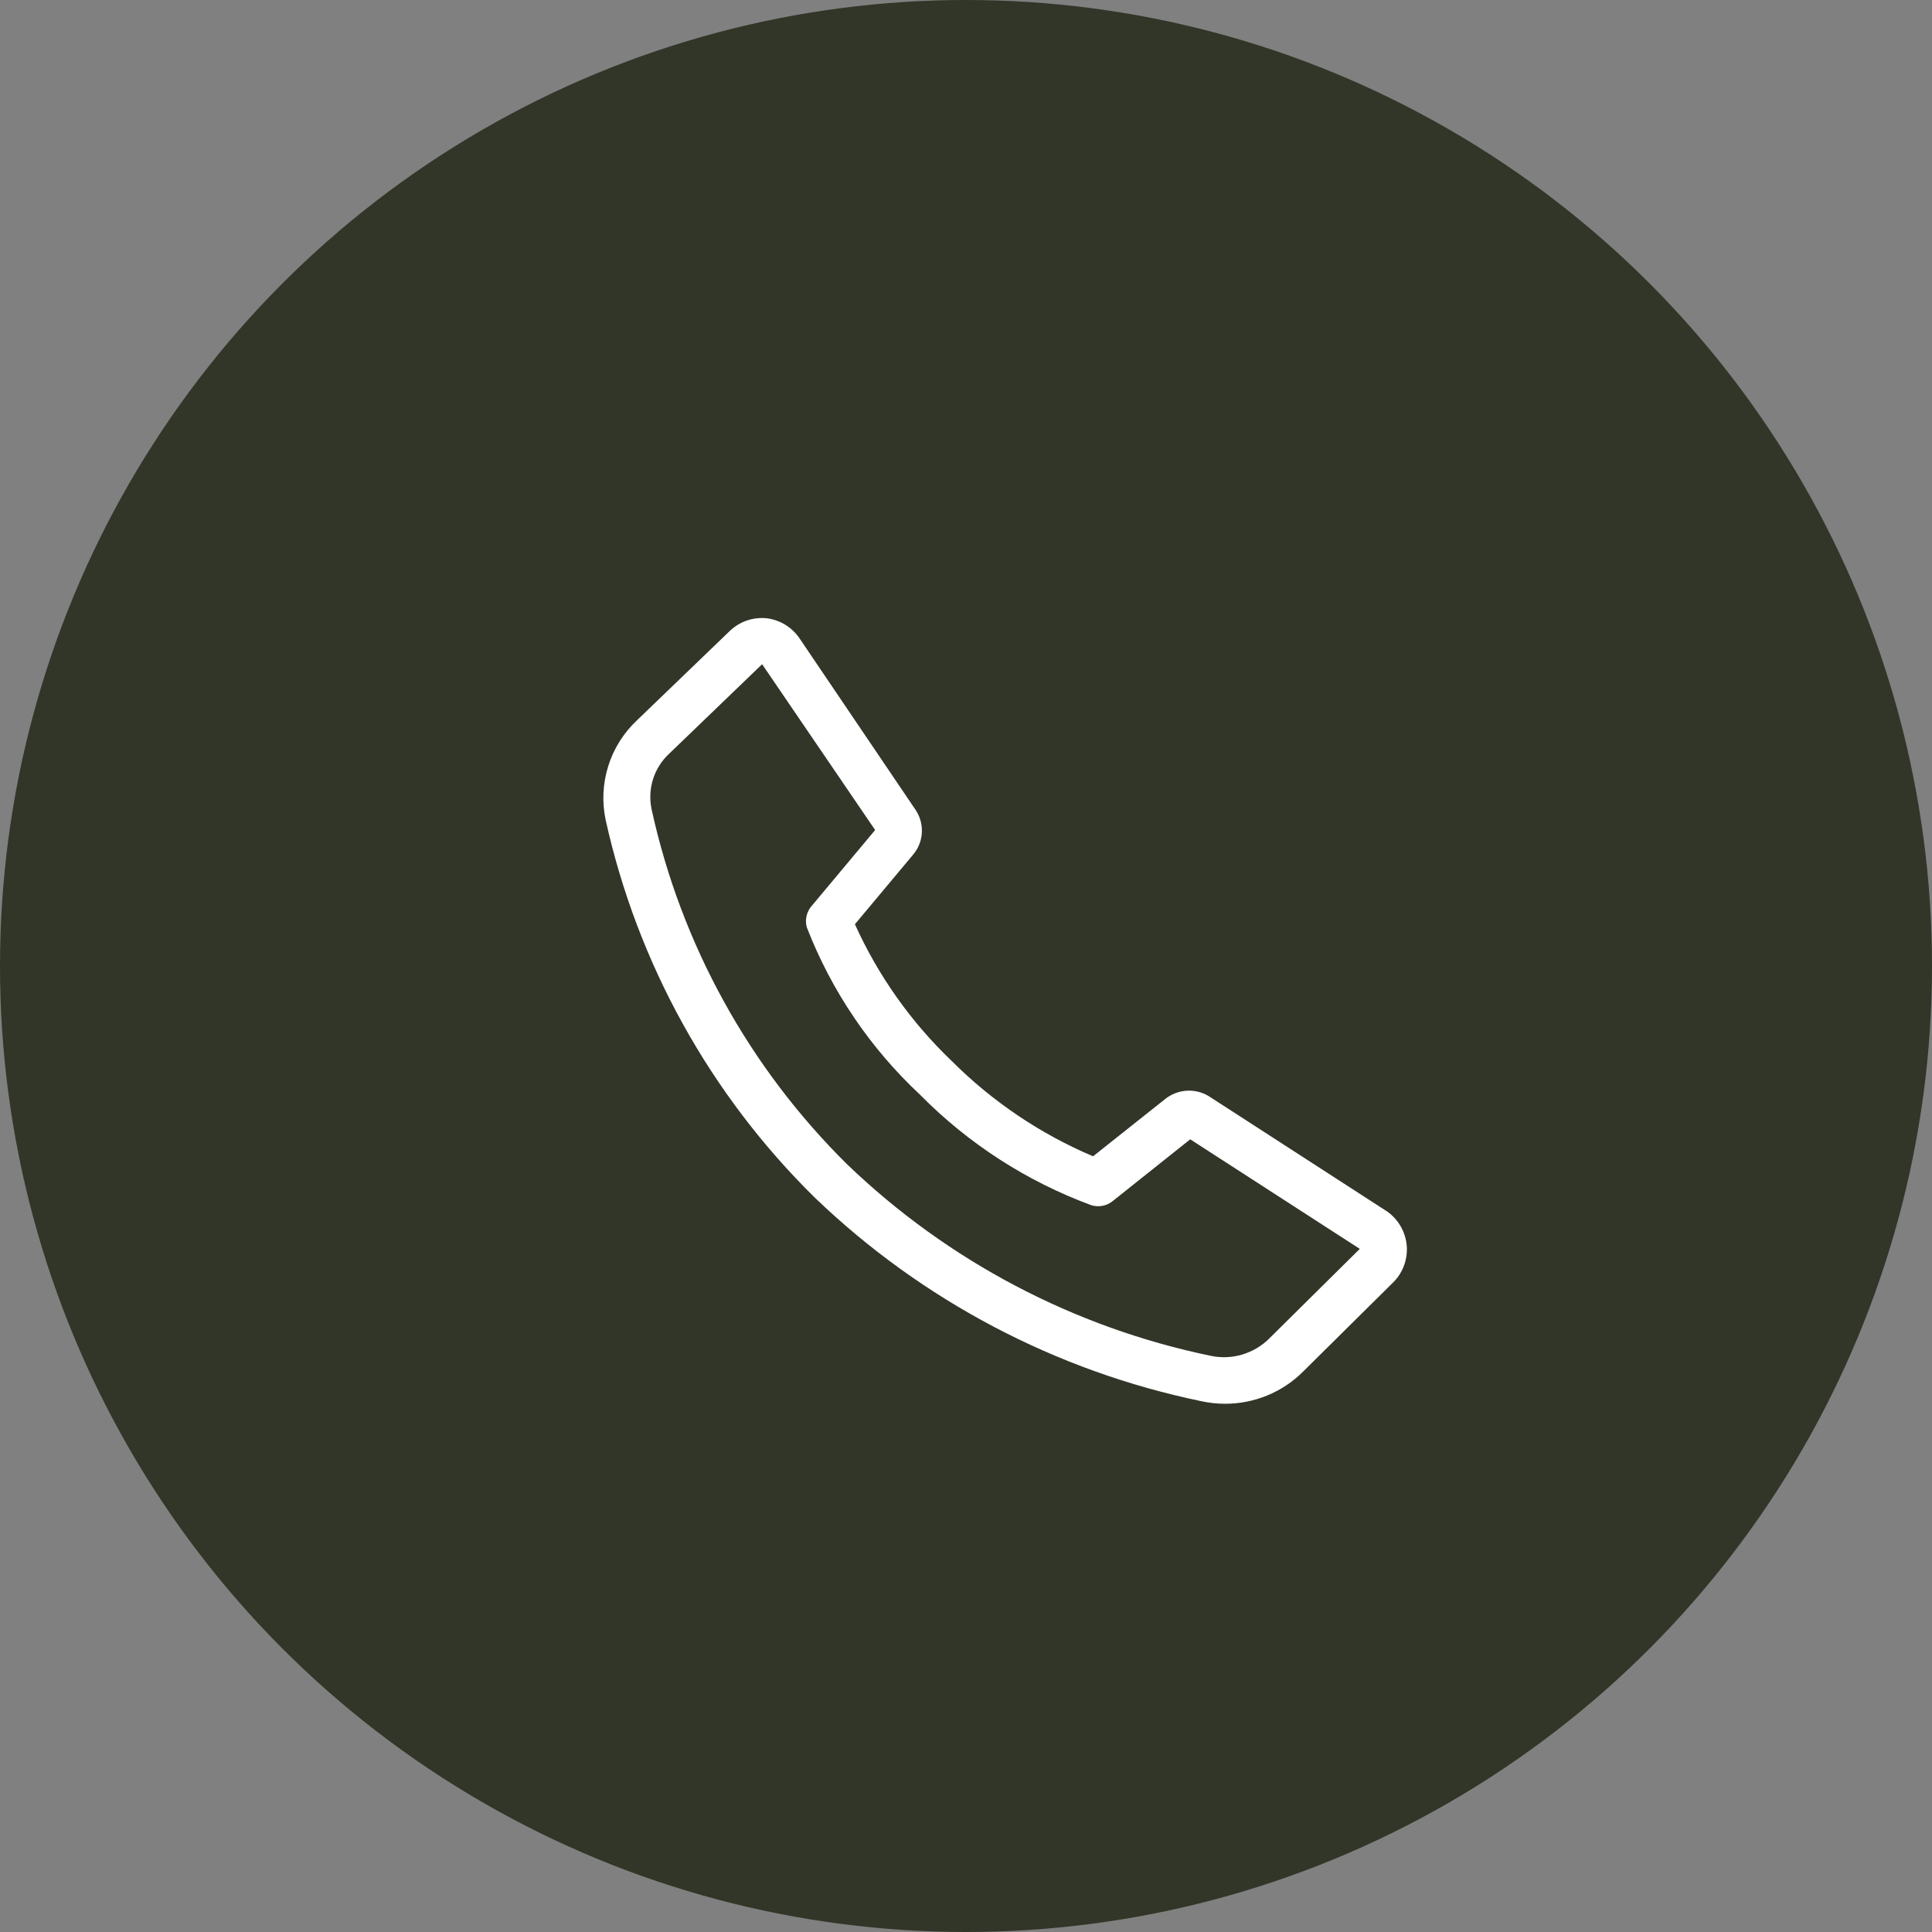
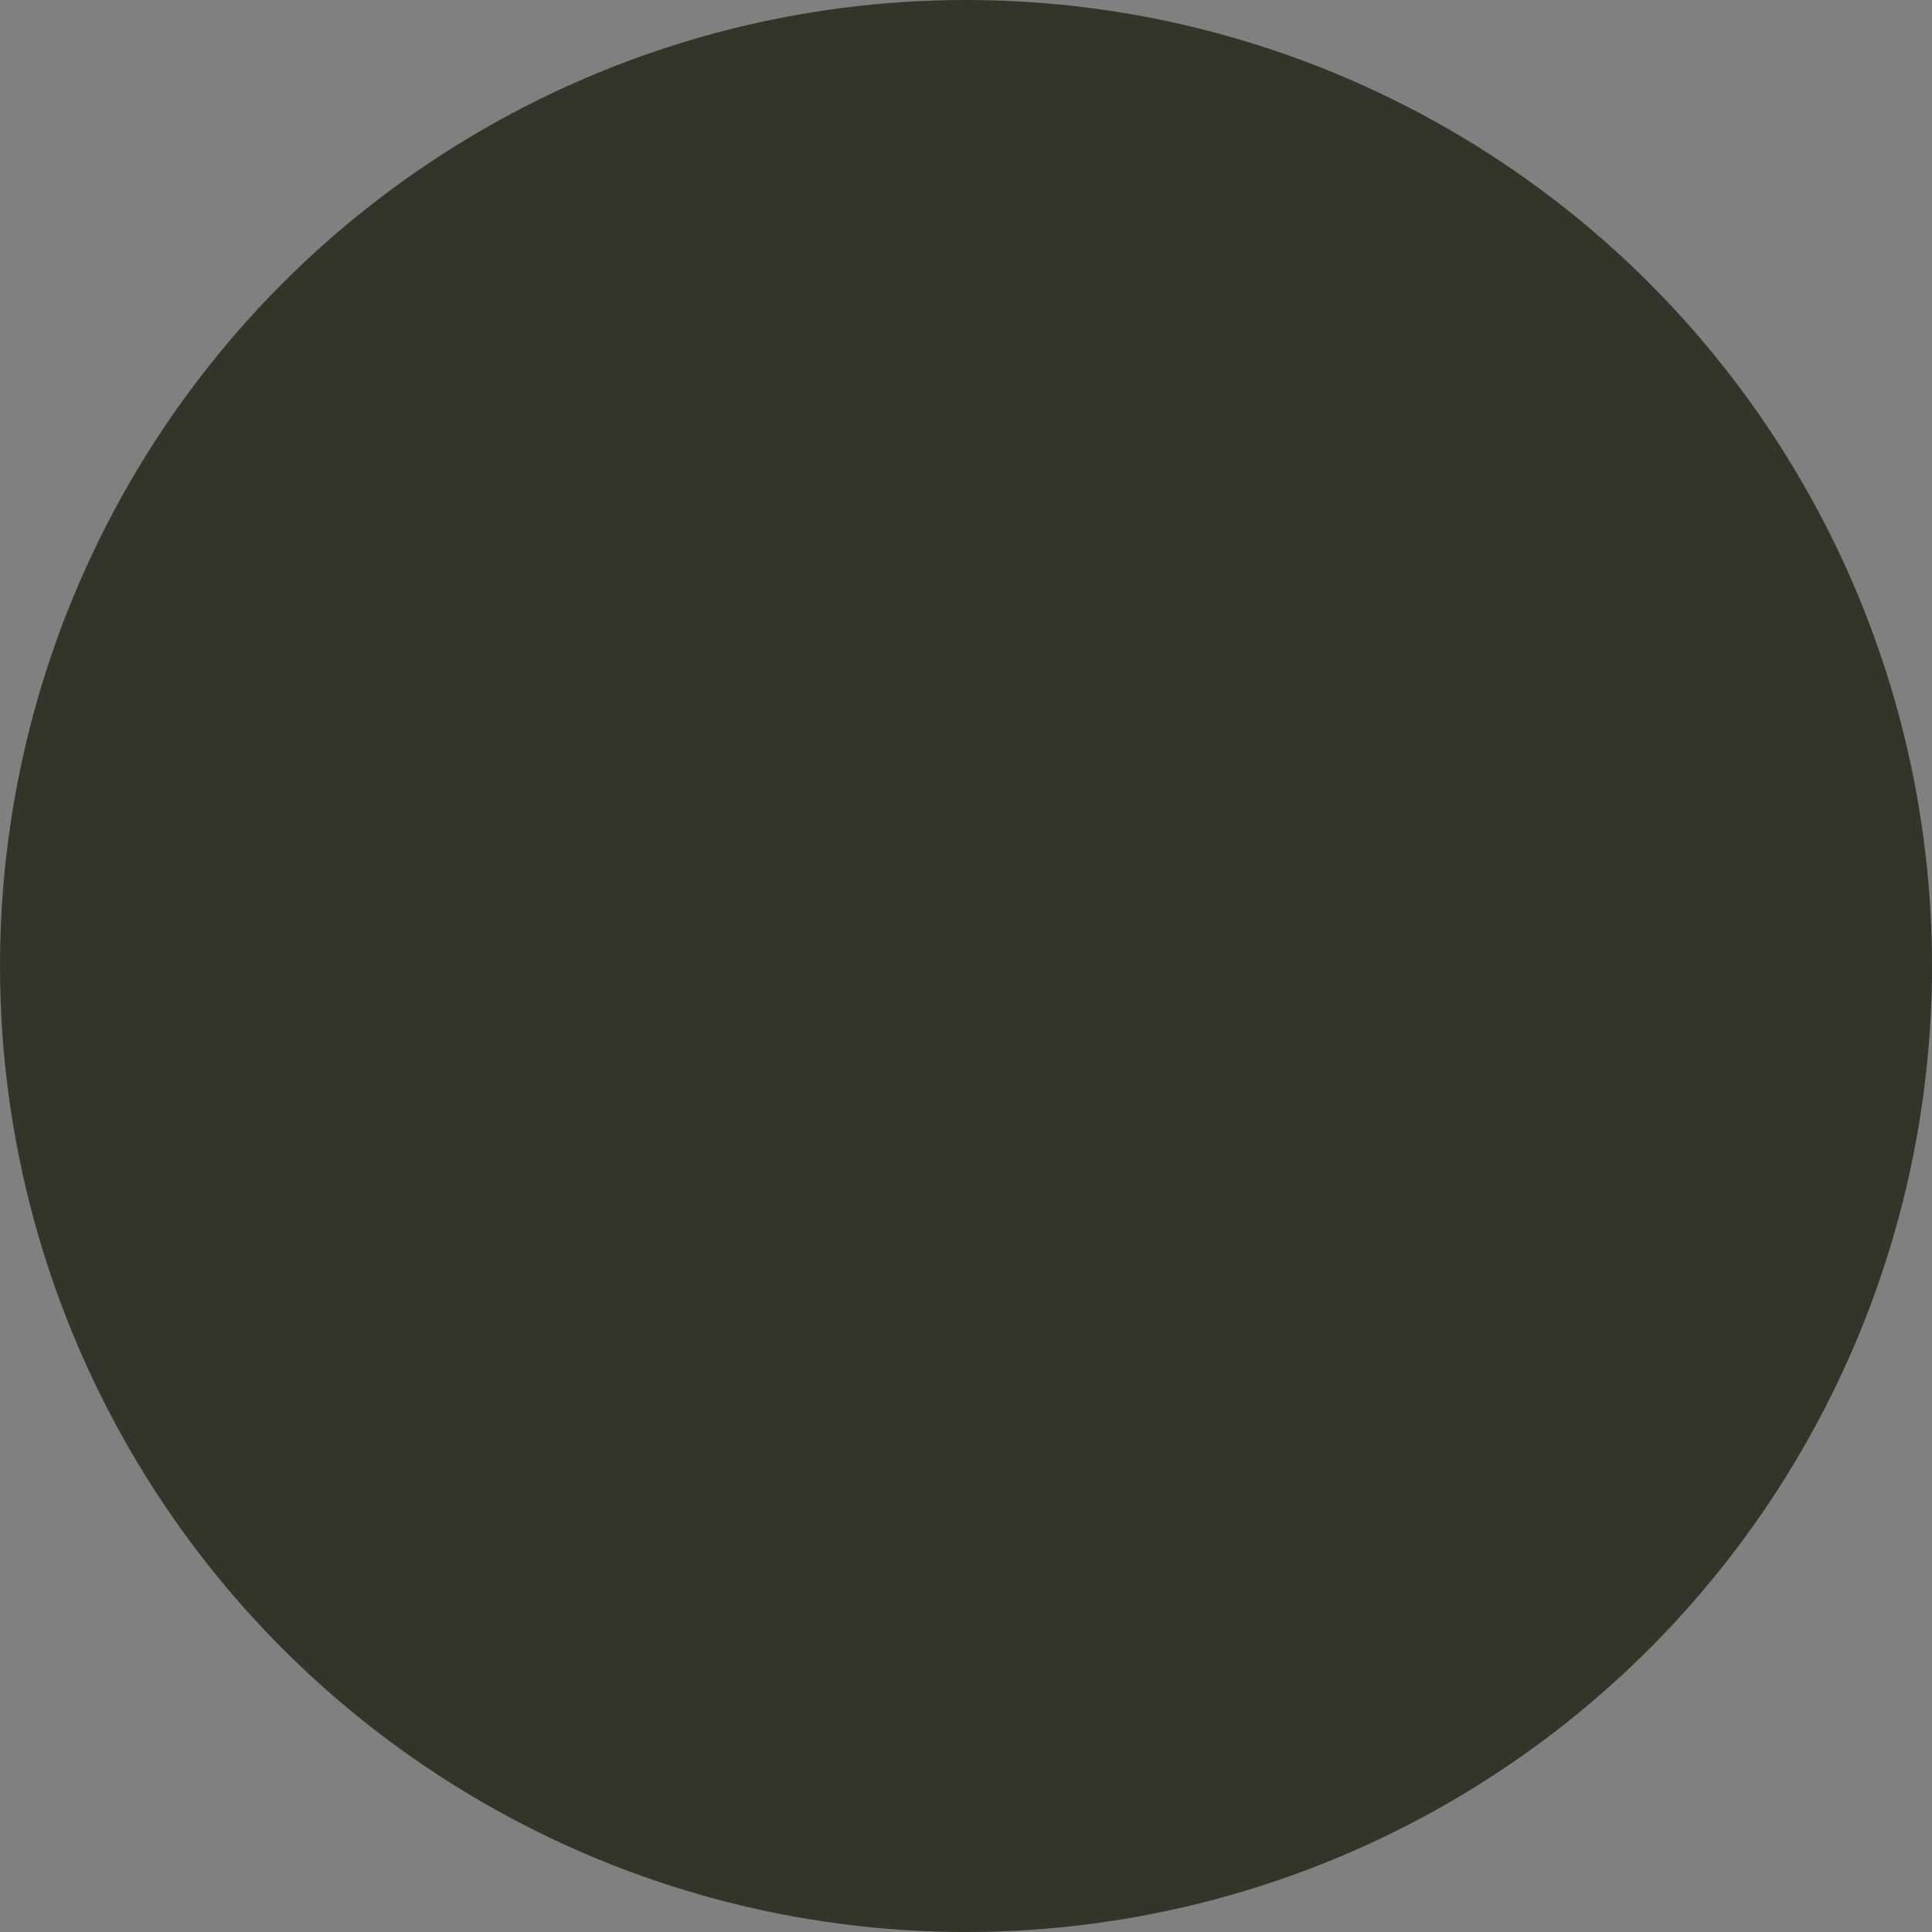
<svg xmlns="http://www.w3.org/2000/svg" width="34" height="34" viewBox="0 0 34 34" fill="none">
  <rect x="0" y="0" width="34" height="34" fill="#808080" stroke="none" />
  <circle cx="17" cy="17" r="17" fill="#313628" />
  <g clip-path="url(#clip0_2005_233)">
-     <path d="M21.552 24.704C21.415 24.703 21.277 24.688 21.143 24.659C18.584 24.13 16.226 22.888 14.341 21.078C12.496 19.264 11.217 16.954 10.658 14.427C10.592 14.113 10.608 13.786 10.705 13.479C10.801 13.172 10.976 12.896 11.21 12.676L12.847 11.1C12.931 11.021 13.03 10.96 13.139 10.922C13.247 10.884 13.363 10.87 13.477 10.879C13.596 10.891 13.711 10.93 13.814 10.991C13.916 11.053 14.004 11.136 14.071 11.235L16.117 14.259C16.194 14.377 16.231 14.516 16.223 14.656C16.215 14.796 16.162 14.929 16.072 15.037L15.045 16.265C15.454 17.171 16.033 17.989 16.752 18.675C17.465 19.387 18.308 19.955 19.236 20.349L20.509 19.338C20.615 19.254 20.745 19.204 20.881 19.195C21.017 19.186 21.153 19.219 21.27 19.289L24.36 21.287C24.466 21.35 24.556 21.436 24.624 21.54C24.692 21.643 24.735 21.76 24.752 21.882C24.768 22.005 24.756 22.129 24.717 22.247C24.678 22.364 24.613 22.471 24.527 22.559L22.931 24.139C22.75 24.32 22.535 24.462 22.298 24.559C22.061 24.656 21.808 24.705 21.552 24.704ZM13.412 11.689L11.775 13.265C11.643 13.388 11.545 13.543 11.491 13.716C11.438 13.888 11.43 14.071 11.468 14.247C11.988 16.618 13.183 18.787 14.91 20.492C16.684 22.196 18.902 23.363 21.311 23.861C21.493 23.899 21.682 23.891 21.86 23.838C22.039 23.785 22.202 23.689 22.334 23.558L23.93 21.978L20.946 20.05L19.579 21.139C19.527 21.181 19.465 21.209 19.4 21.221C19.334 21.233 19.267 21.229 19.203 21.209C18.068 20.79 17.04 20.126 16.191 19.265C15.313 18.445 14.632 17.438 14.198 16.318C14.179 16.25 14.179 16.179 14.196 16.111C14.213 16.043 14.248 15.98 14.296 15.929L15.401 14.607L13.412 11.689Z" fill="white" />
+     <path d="M21.552 24.704C21.415 24.703 21.277 24.688 21.143 24.659C18.584 24.13 16.226 22.888 14.341 21.078C12.496 19.264 11.217 16.954 10.658 14.427C10.592 14.113 10.608 13.786 10.705 13.479C10.801 13.172 10.976 12.896 11.21 12.676L12.847 11.1C12.931 11.021 13.03 10.96 13.139 10.922C13.247 10.884 13.363 10.87 13.477 10.879C13.596 10.891 13.711 10.93 13.814 10.991C13.916 11.053 14.004 11.136 14.071 11.235L16.117 14.259C16.194 14.377 16.231 14.516 16.223 14.656C16.215 14.796 16.162 14.929 16.072 15.037L15.045 16.265C15.454 17.171 16.033 17.989 16.752 18.675C17.465 19.387 18.308 19.955 19.236 20.349L20.509 19.338C20.615 19.254 20.745 19.204 20.881 19.195C21.017 19.186 21.153 19.219 21.27 19.289L24.36 21.287C24.466 21.35 24.556 21.436 24.624 21.54C24.692 21.643 24.735 21.76 24.752 21.882C24.768 22.005 24.756 22.129 24.717 22.247C24.678 22.364 24.613 22.471 24.527 22.559L22.931 24.139C22.75 24.32 22.535 24.462 22.298 24.559C22.061 24.656 21.808 24.705 21.552 24.704ZM13.412 11.689L11.775 13.265C11.643 13.388 11.545 13.543 11.491 13.716C11.438 13.888 11.43 14.071 11.468 14.247C11.988 16.618 13.183 18.787 14.91 20.492C16.684 22.196 18.902 23.363 21.311 23.861C21.493 23.899 21.682 23.891 21.86 23.838C22.039 23.785 22.202 23.689 22.334 23.558L23.93 21.978L20.946 20.05L19.579 21.139C19.527 21.181 19.465 21.209 19.4 21.221C19.334 21.233 19.267 21.229 19.203 21.209C15.313 18.445 14.632 17.438 14.198 16.318C14.179 16.25 14.179 16.179 14.196 16.111C14.213 16.043 14.248 15.98 14.296 15.929L15.401 14.607L13.412 11.689Z" fill="white" />
  </g>
  <defs>
    <clipPath id="clip0_2005_233">
-       <rect width="14.733" height="14.733" fill="white" transform="translate(10.203 10.203)" />
-     </clipPath>
+       </clipPath>
  </defs>
</svg>